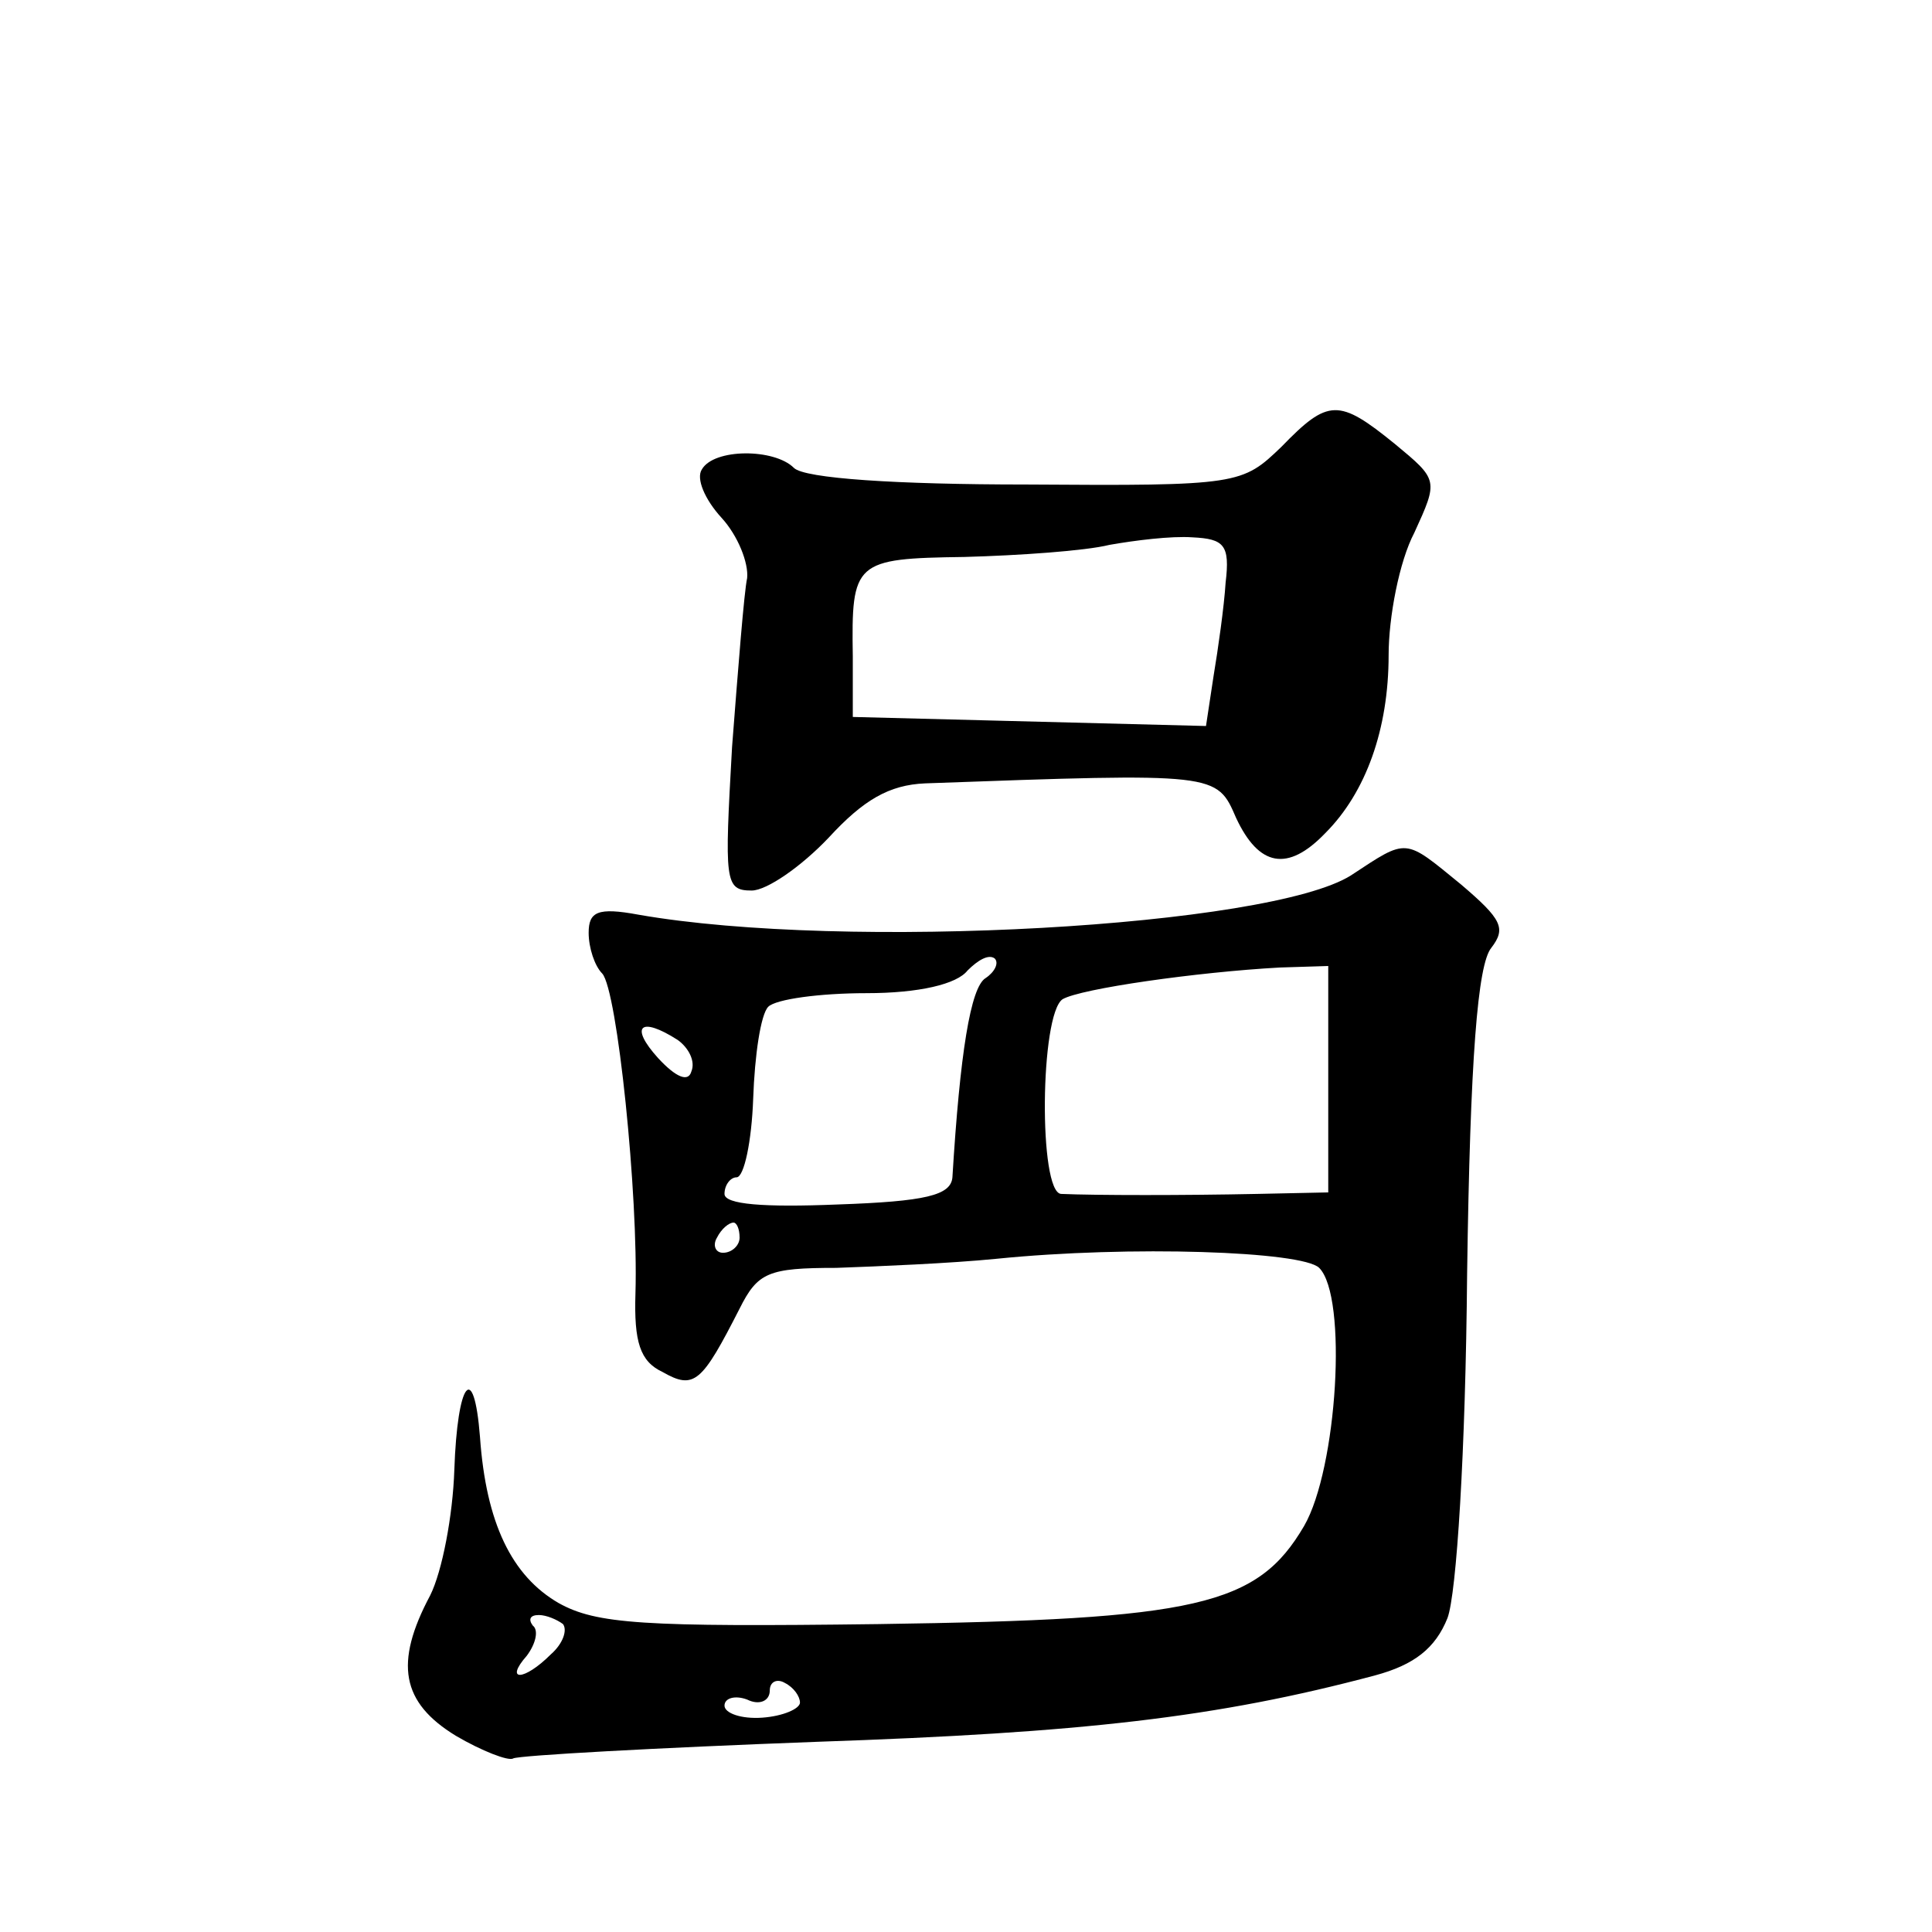
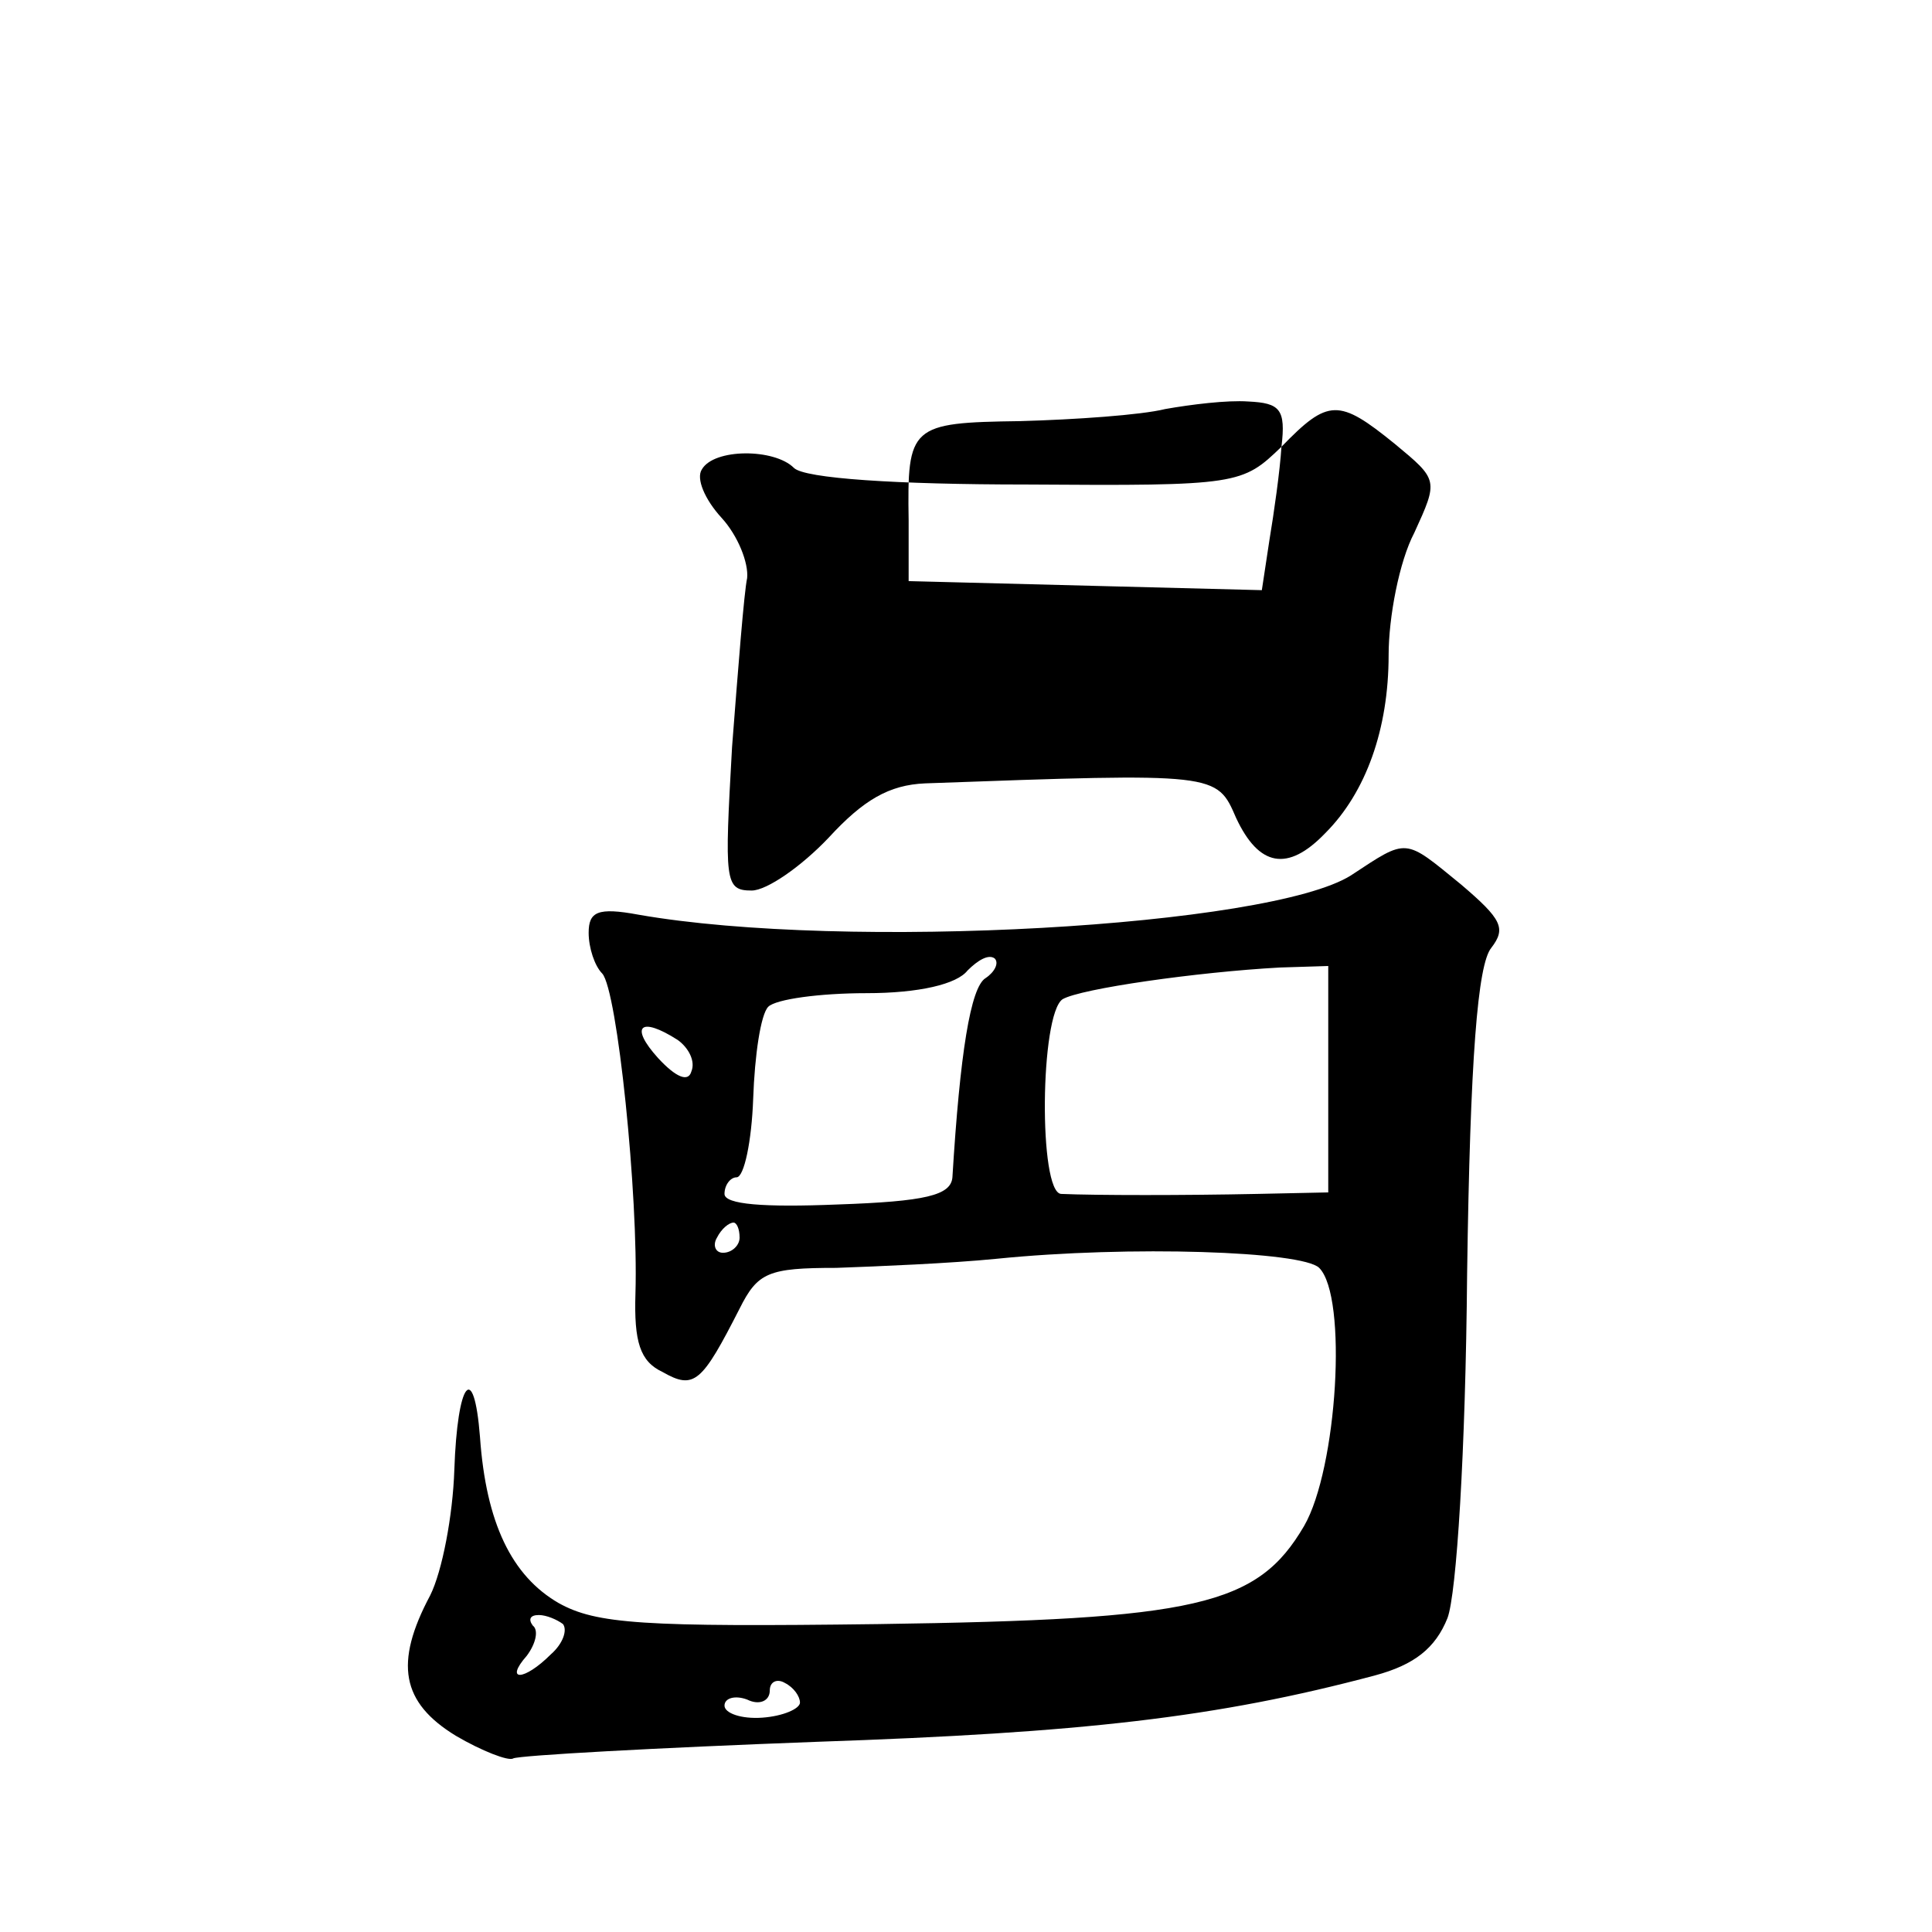
<svg xmlns="http://www.w3.org/2000/svg" version="1.0" width="128pt" height="128pt" viewBox="0 0 128 128" preserveAspectRatio="xMidYMid meet">
  <g transform="translate(0,128) scale(0.1,-0.1)" fill="#0" stroke="none">
-     <path d="M849 984 c-26 -25 -28 -26 -169 -25 -86 0 -147 4 -154 11 -13 13 -53 13 -61 -1 -4 -6 2 -20 13 -32 11 -12 18 -30 17 -40 -2 -9 -6 -60 -10 -112 -5 -89 -5 -95 13 -95 10 0 33 16 51 35 23 25 40 35 64 36 194 7 193 7 206 -23 15 -32 34 -36 59 -10 27 27 42 69 42 118 0 25 7 62 17 81 16 35 16 35 -13 59 -37 30 -44 30 -75 -2z m-37 -90 c-1 -16 -5 -44 -8 -62 l-5 -33 -117 3 -117 3 0 40 c-1 63 1 65 74 66 36 1 80 4 96 8 17 3 41 6 55 5 21 -1 25 -5 22 -30z M895 700 c-54 -34 -335 -50 -472 -26 -27 5 -33 2 -33 -12 0 -10 4 -22 9 -27 10 -11 24 -147 22 -212 -1 -32 3 -45 18 -52 21 -12 26 -7 51 42 12 24 19 27 64 27 28 1 76 3 106 6 89 9 203 5 214 -6 19 -19 12 -133 -10 -171 -31 -53 -71 -62 -282 -65 -156 -2 -187 0 -212 14 -31 18 -48 53 -52 110 -4 51 -15 37 -17 -22 -1 -30 -8 -67 -16 -83 -24 -45 -19 -71 17 -93 17 -10 35 -17 38 -15 4 2 94 7 201 11 176 6 265 16 370 44 26 7 40 18 48 38 6 16 12 110 13 228 2 143 7 205 16 216 10 13 7 19 -20 42 -38 31 -35 31 -73 6z m-242 -68 c-10 -6 -17 -50 -22 -132 -1 -12 -18 -16 -76 -18 -49 -2 -75 0 -75 7 0 6 4 11 8 11 5 0 10 24 11 52 1 29 5 56 10 61 5 5 34 9 65 9 35 0 60 6 67 15 7 7 14 11 18 8 3 -3 0 -9 -6 -13z m227 -67 l0 -75 -47 -1 c-48 -1 -107 -1 -130 0 -15 1 -14 119 1 129 12 7 89 18 144 21 l32 1 0 -75z m-431 26 c7 -5 12 -14 9 -21 -2 -7 -10 -4 -22 9 -19 21 -12 28 13 12z m41 -131 c0 -5 -5 -10 -11 -10 -5 0 -7 5 -4 10 3 6 8 10 11 10 2 0 4 -4 4 -10z m-117 -256 c3 -4 0 -13 -8 -20 -18 -18 -31 -18 -16 -1 6 8 8 17 4 20 -3 4 -2 7 4 7 5 0 12 -3 16 -6z m157 -52 c0 -4 -11 -9 -25 -10 -14 -1 -25 3 -25 8 0 5 7 7 15 4 8 -4 15 -1 15 6 0 6 5 8 10 5 6 -3 10 -9 10 -13z" />
+     <path d="M849 984 c-26 -25 -28 -26 -169 -25 -86 0 -147 4 -154 11 -13 13 -53 13 -61 -1 -4 -6 2 -20 13 -32 11 -12 18 -30 17 -40 -2 -9 -6 -60 -10 -112 -5 -89 -5 -95 13 -95 10 0 33 16 51 35 23 25 40 35 64 36 194 7 193 7 206 -23 15 -32 34 -36 59 -10 27 27 42 69 42 118 0 25 7 62 17 81 16 35 16 35 -13 59 -37 30 -44 30 -75 -2z c-1 -16 -5 -44 -8 -62 l-5 -33 -117 3 -117 3 0 40 c-1 63 1 65 74 66 36 1 80 4 96 8 17 3 41 6 55 5 21 -1 25 -5 22 -30z M895 700 c-54 -34 -335 -50 -472 -26 -27 5 -33 2 -33 -12 0 -10 4 -22 9 -27 10 -11 24 -147 22 -212 -1 -32 3 -45 18 -52 21 -12 26 -7 51 42 12 24 19 27 64 27 28 1 76 3 106 6 89 9 203 5 214 -6 19 -19 12 -133 -10 -171 -31 -53 -71 -62 -282 -65 -156 -2 -187 0 -212 14 -31 18 -48 53 -52 110 -4 51 -15 37 -17 -22 -1 -30 -8 -67 -16 -83 -24 -45 -19 -71 17 -93 17 -10 35 -17 38 -15 4 2 94 7 201 11 176 6 265 16 370 44 26 7 40 18 48 38 6 16 12 110 13 228 2 143 7 205 16 216 10 13 7 19 -20 42 -38 31 -35 31 -73 6z m-242 -68 c-10 -6 -17 -50 -22 -132 -1 -12 -18 -16 -76 -18 -49 -2 -75 0 -75 7 0 6 4 11 8 11 5 0 10 24 11 52 1 29 5 56 10 61 5 5 34 9 65 9 35 0 60 6 67 15 7 7 14 11 18 8 3 -3 0 -9 -6 -13z m227 -67 l0 -75 -47 -1 c-48 -1 -107 -1 -130 0 -15 1 -14 119 1 129 12 7 89 18 144 21 l32 1 0 -75z m-431 26 c7 -5 12 -14 9 -21 -2 -7 -10 -4 -22 9 -19 21 -12 28 13 12z m41 -131 c0 -5 -5 -10 -11 -10 -5 0 -7 5 -4 10 3 6 8 10 11 10 2 0 4 -4 4 -10z m-117 -256 c3 -4 0 -13 -8 -20 -18 -18 -31 -18 -16 -1 6 8 8 17 4 20 -3 4 -2 7 4 7 5 0 12 -3 16 -6z m157 -52 c0 -4 -11 -9 -25 -10 -14 -1 -25 3 -25 8 0 5 7 7 15 4 8 -4 15 -1 15 6 0 6 5 8 10 5 6 -3 10 -9 10 -13z" />
  </g>
</svg>